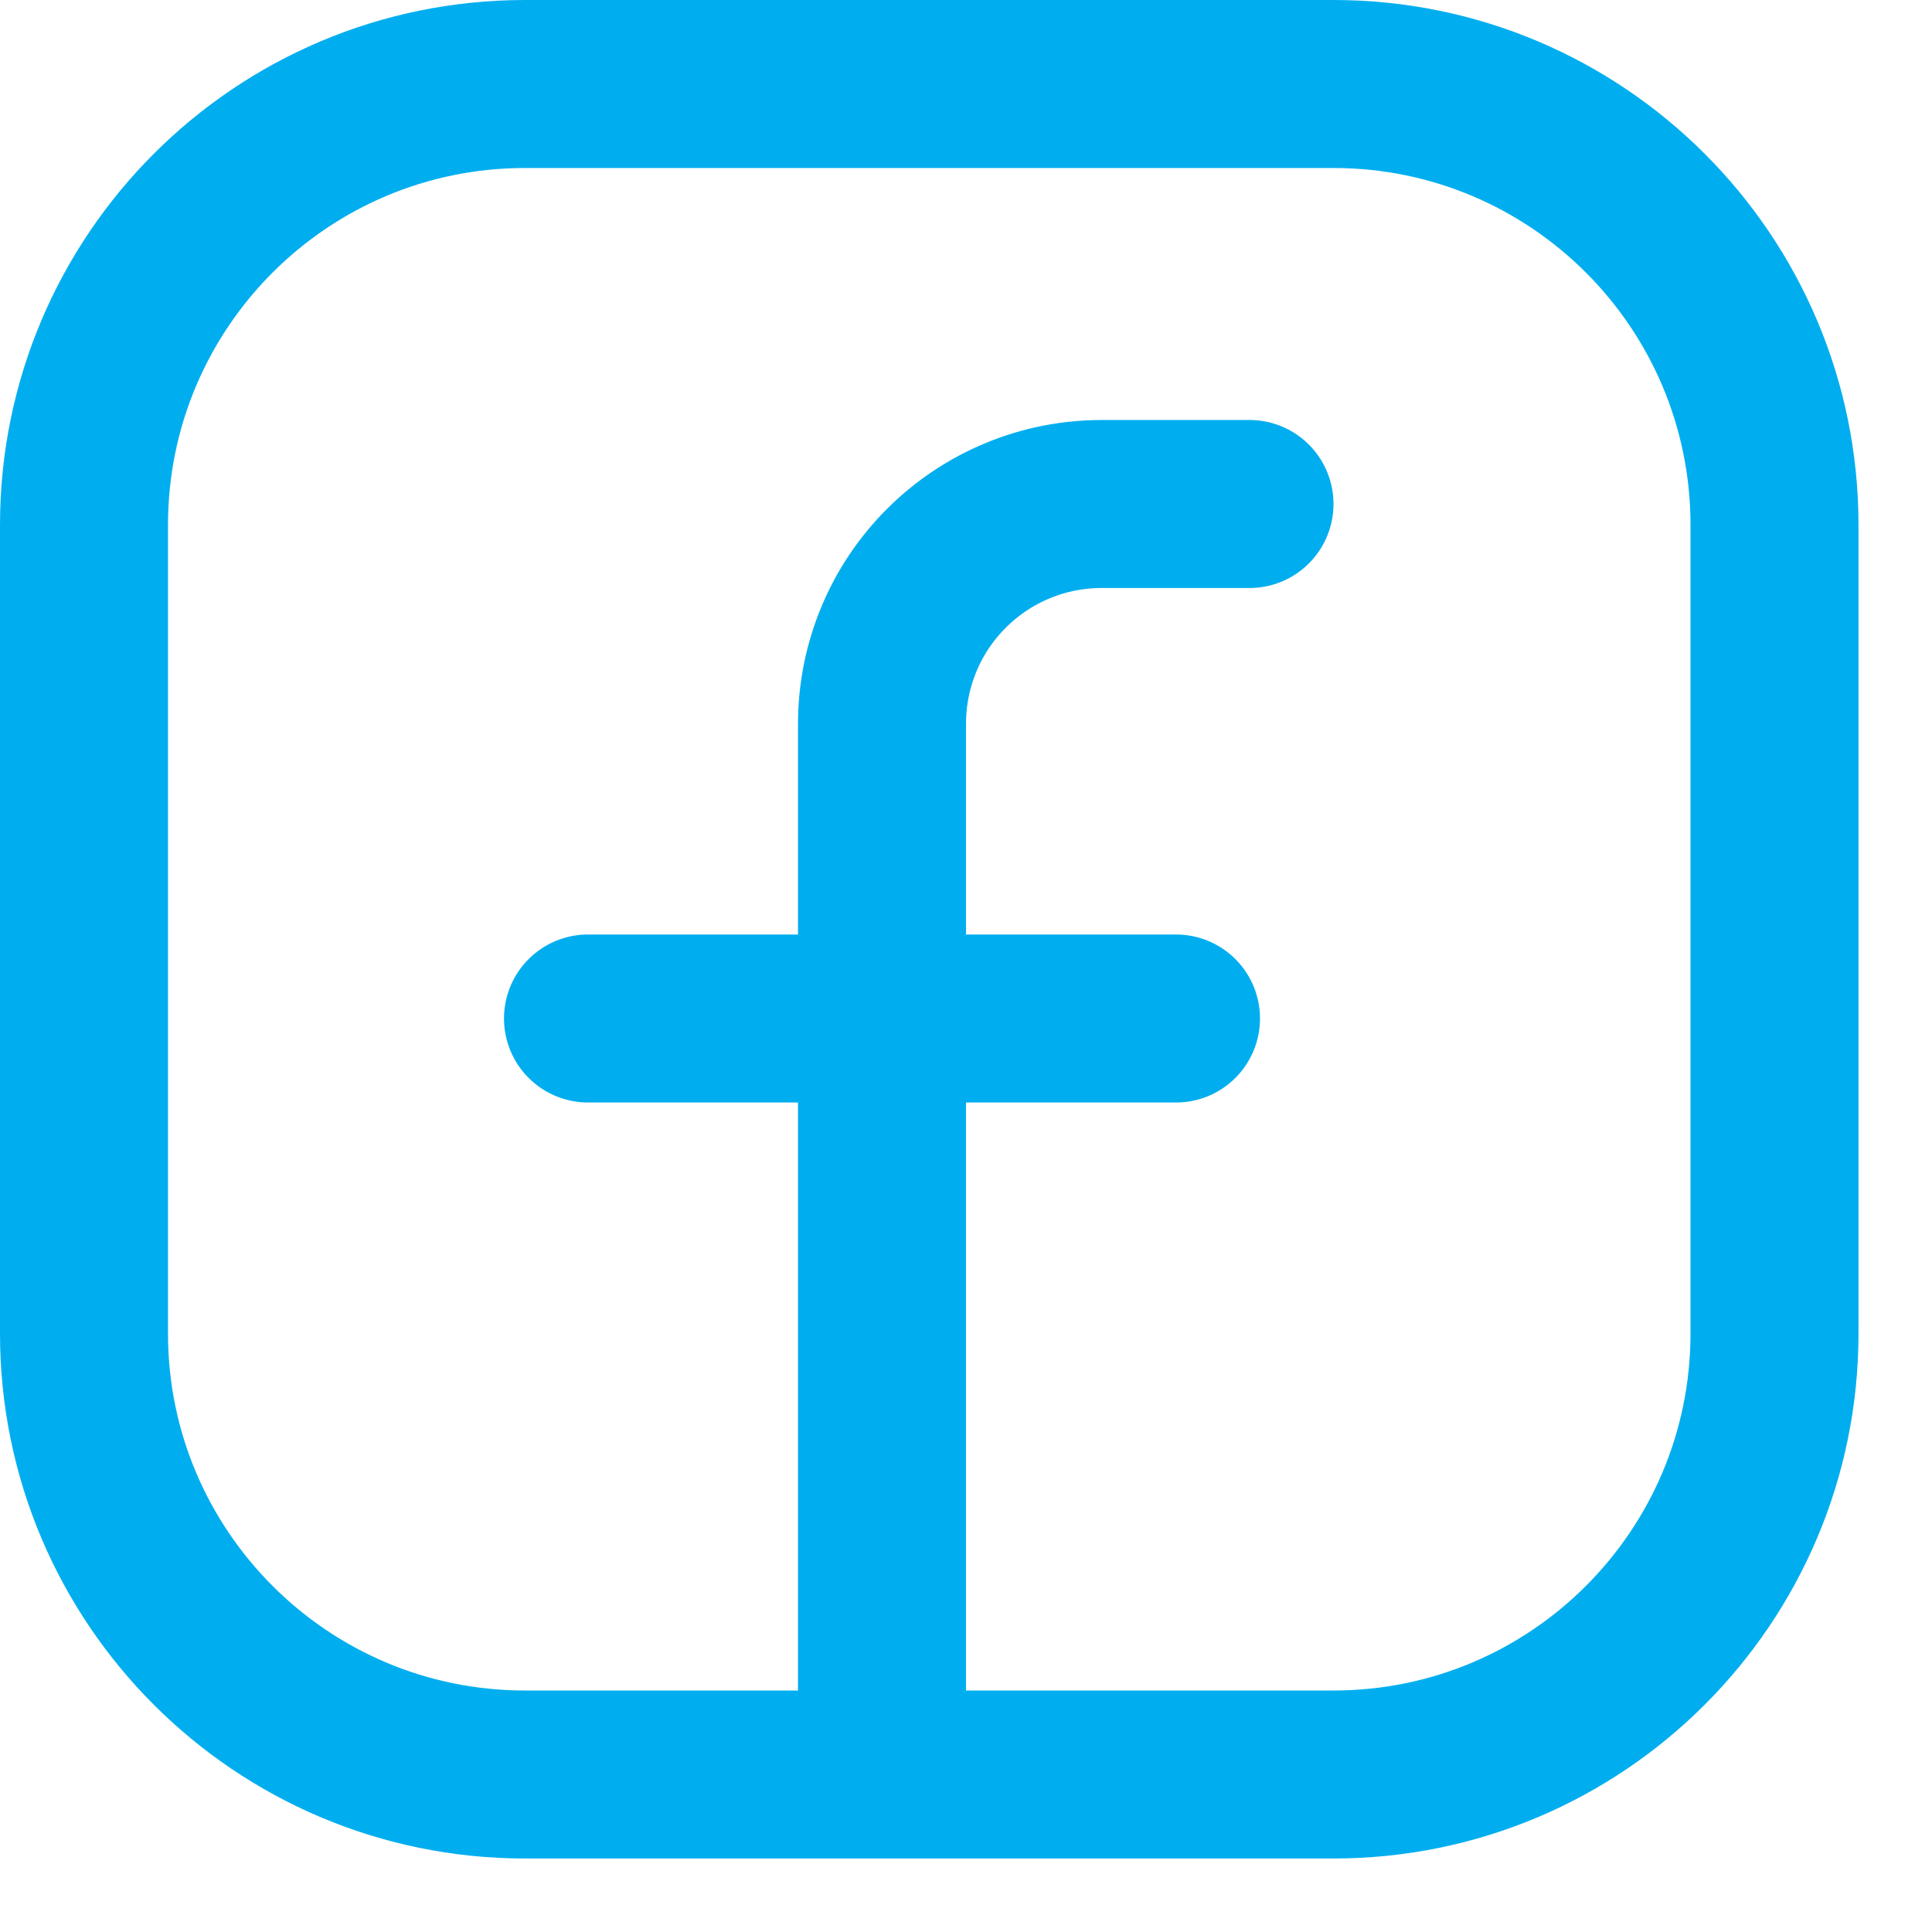
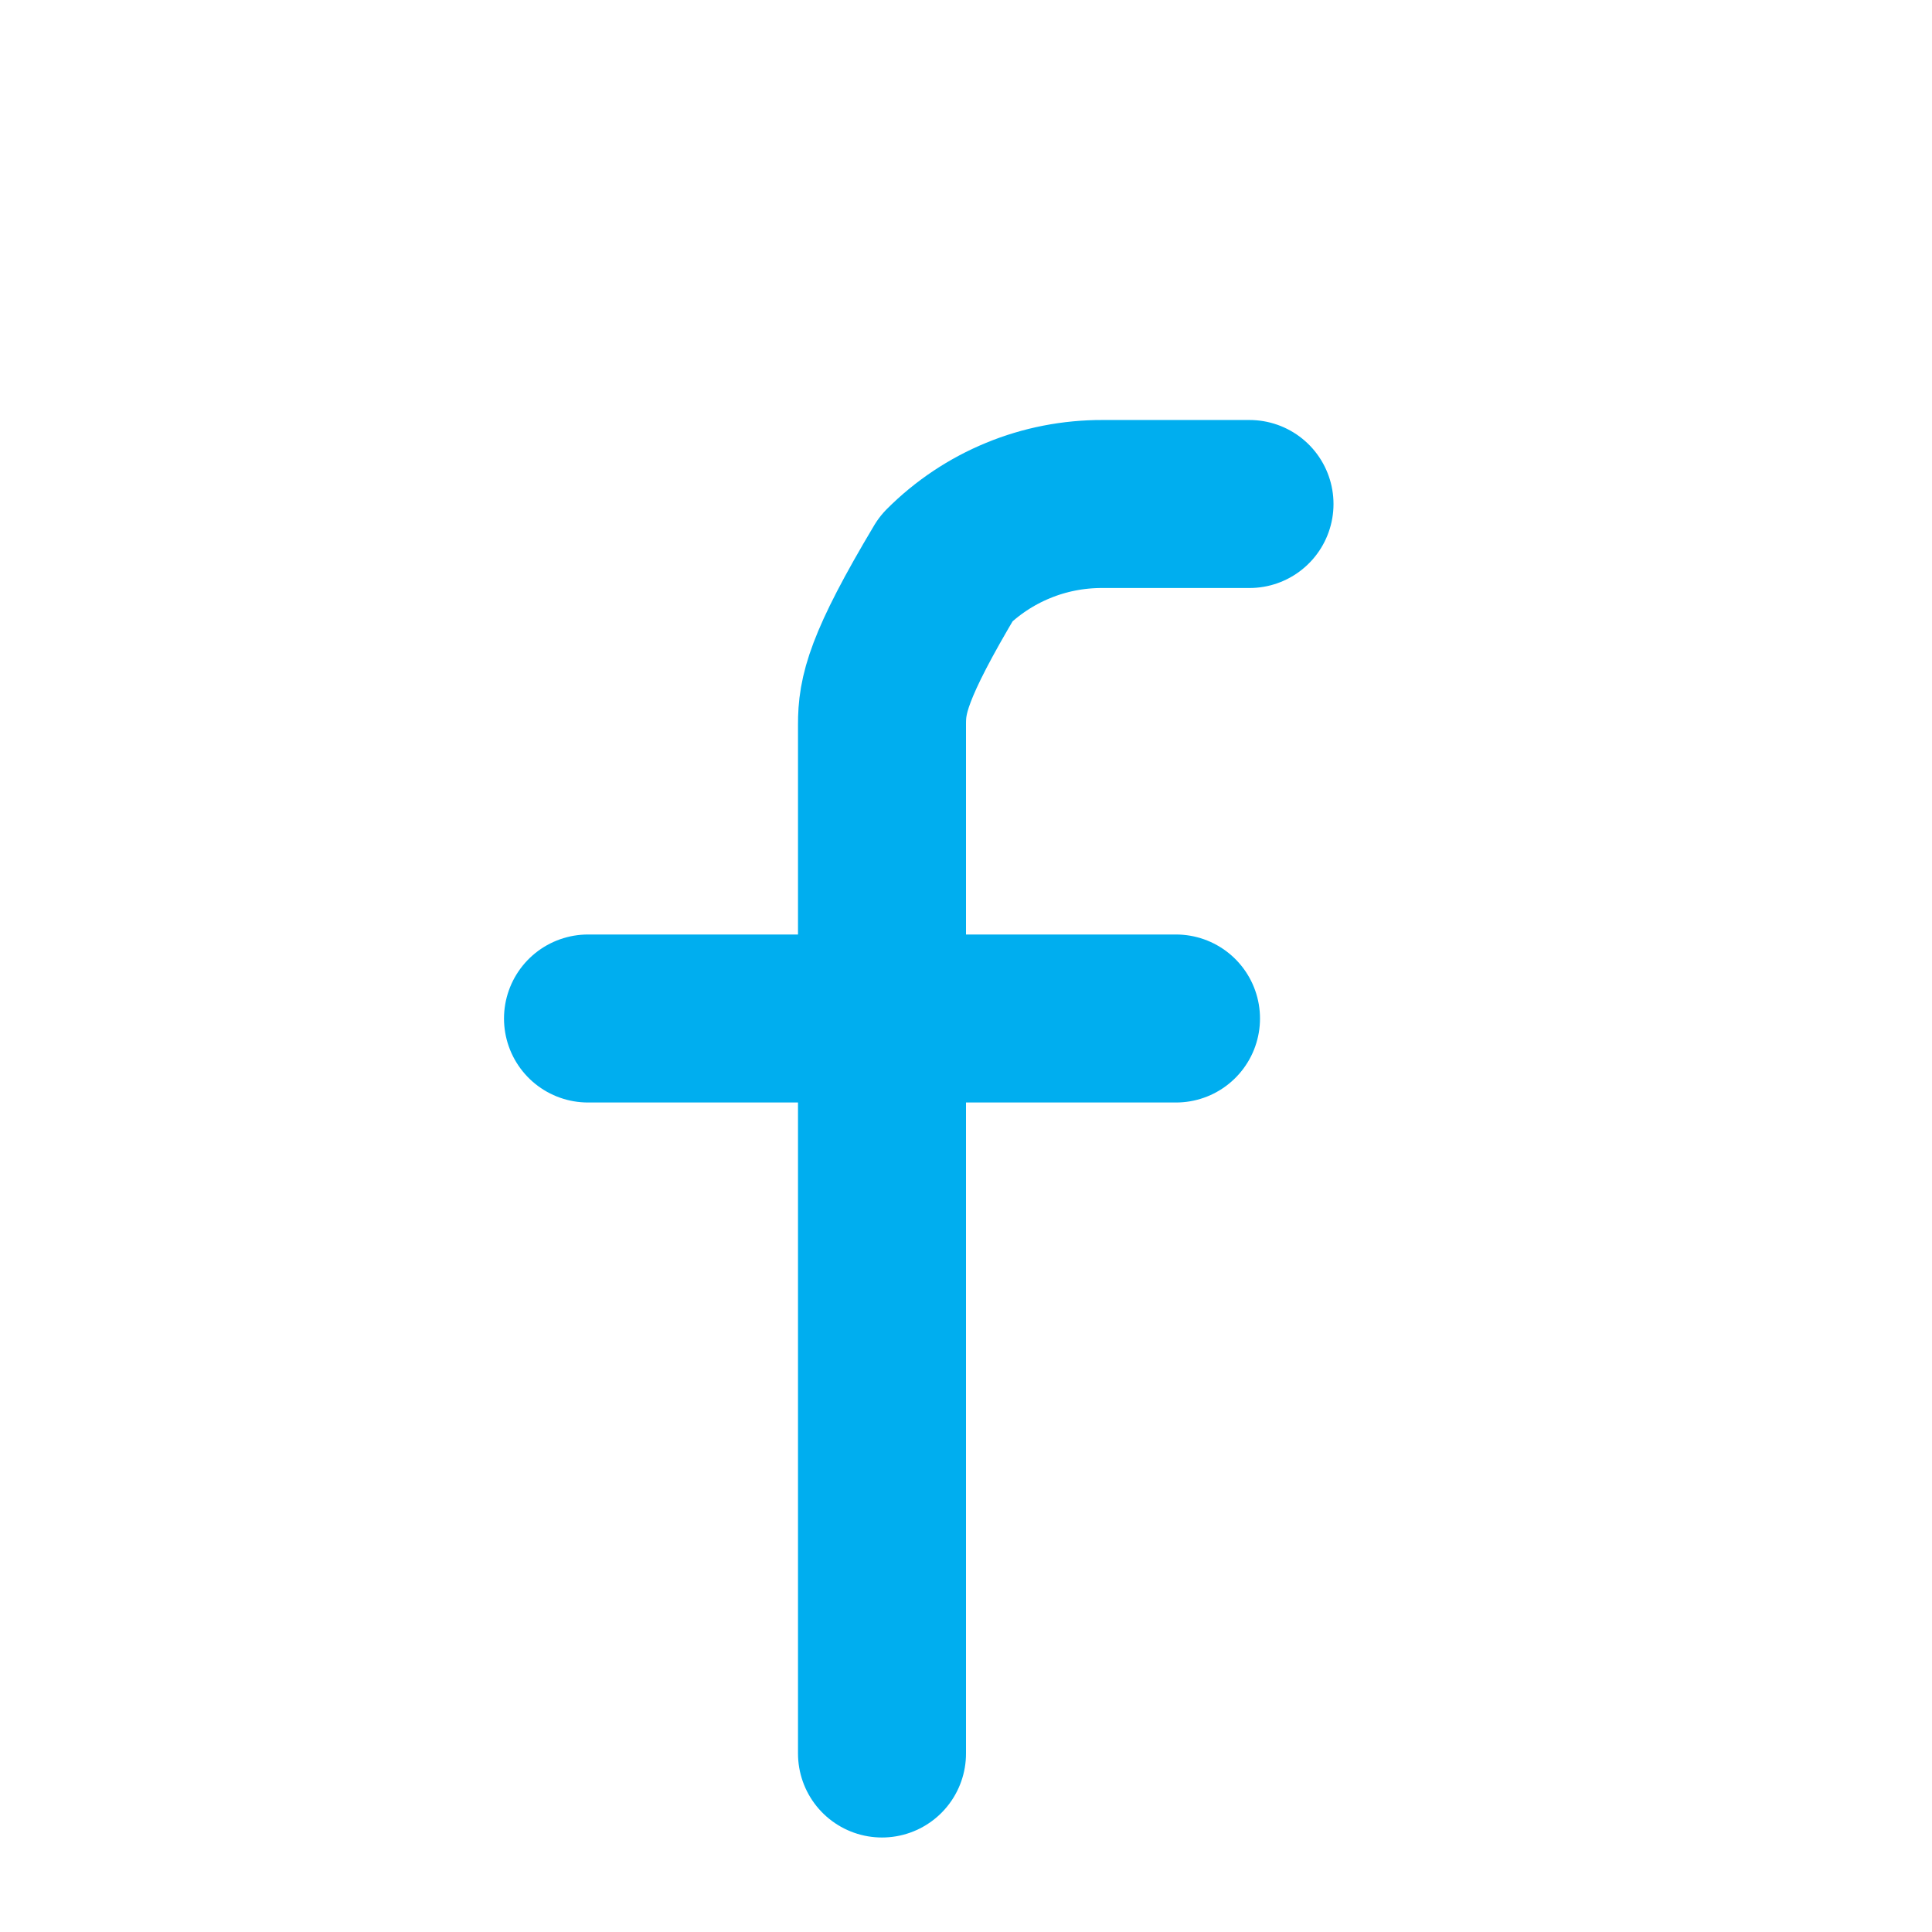
<svg xmlns="http://www.w3.org/2000/svg" width="23" height="23" viewBox="0 0 23 23" fill="none">
-   <path d="M15.875 1H6.25C3.351 1 1 3.351 1 6.25V15.875C1 18.774 3.351 21.125 6.25 21.125H15.875C18.774 21.125 21.125 18.774 21.125 15.875V6.25C21.125 3.351 18.774 1 15.875 1Z" stroke="#00AEEF" stroke-width="2" stroke-linecap="round" stroke-linejoin="round" />
-   <path d="M14.875 6H13.125C12.78 5.999 12.438 6.065 12.119 6.197C11.8 6.328 11.51 6.522 11.266 6.766C11.022 7.01 10.828 7.3 10.697 7.619C10.566 7.938 10.499 8.28 10.5 8.625V20.875" stroke="#00AEEF" stroke-width="2" stroke-linecap="round" stroke-linejoin="round" />
+   <path d="M14.875 6H13.125C12.78 5.999 12.438 6.065 12.119 6.197C11.8 6.328 11.51 6.522 11.266 6.766C10.566 7.938 10.499 8.28 10.5 8.625V20.875" stroke="#00AEEF" stroke-width="2" stroke-linecap="round" stroke-linejoin="round" />
  <path d="M7 12.125H14" stroke="#00AEEF" stroke-width="2" stroke-linecap="round" stroke-linejoin="round" />
</svg>